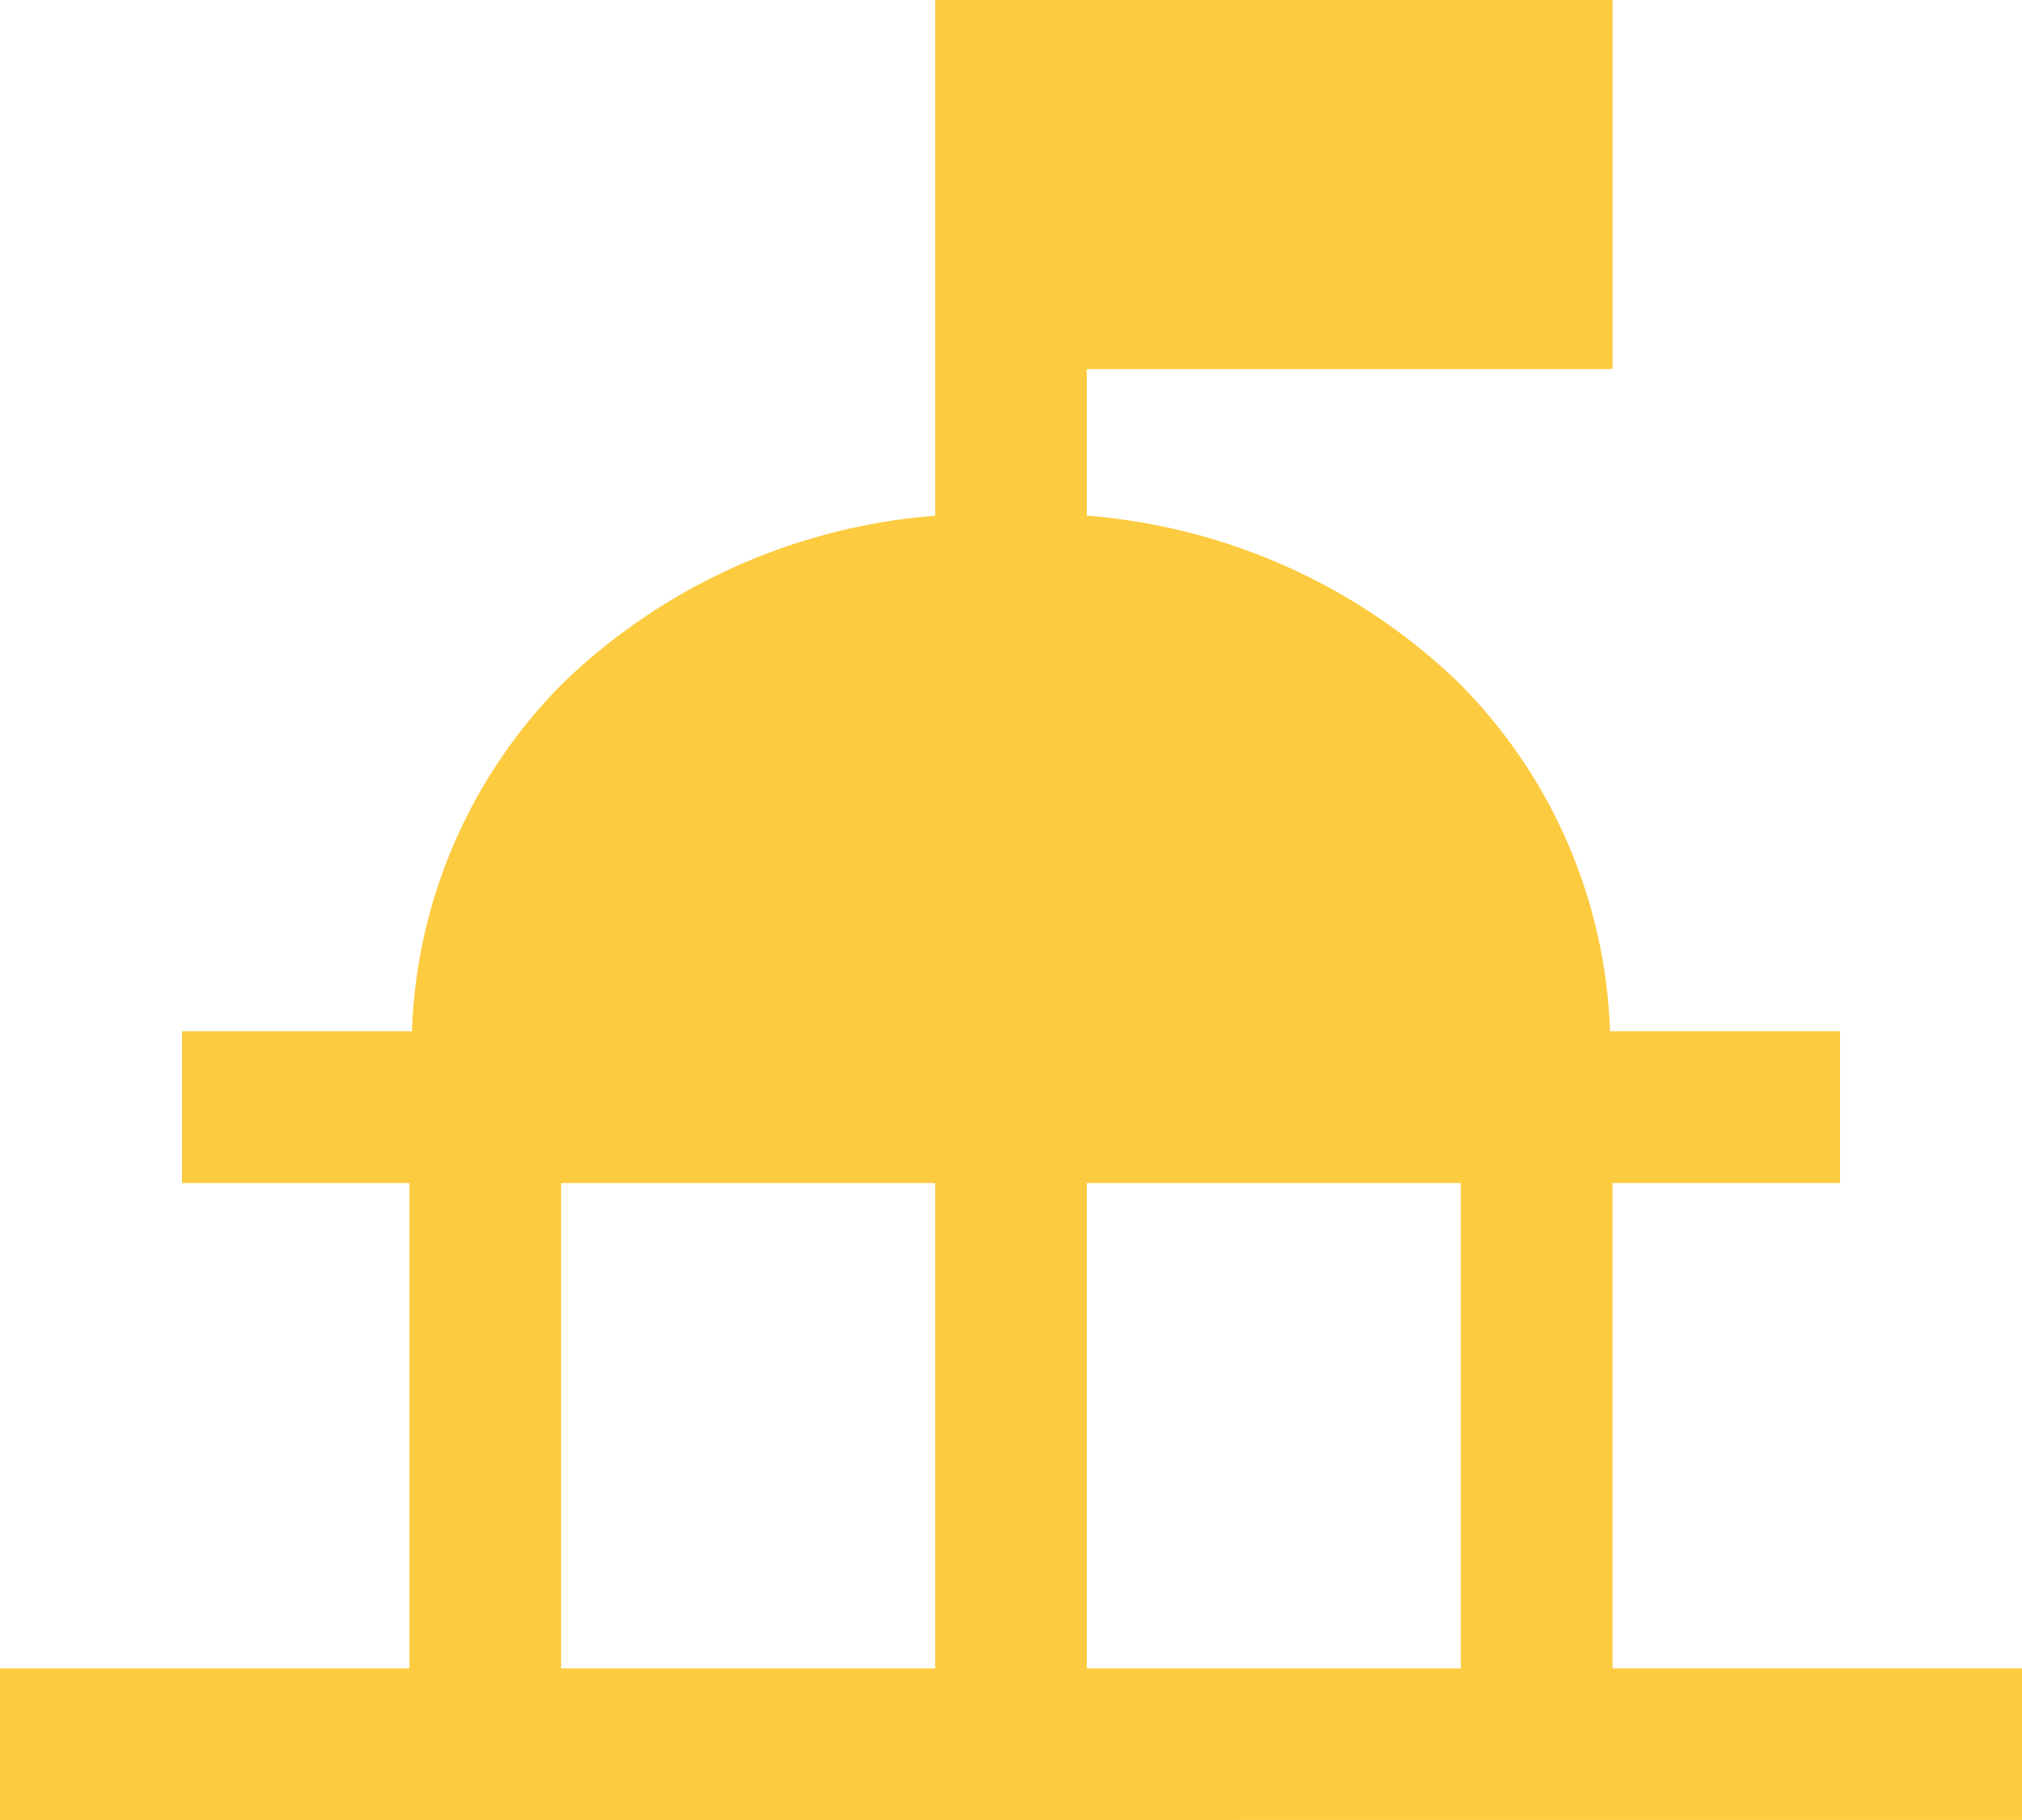
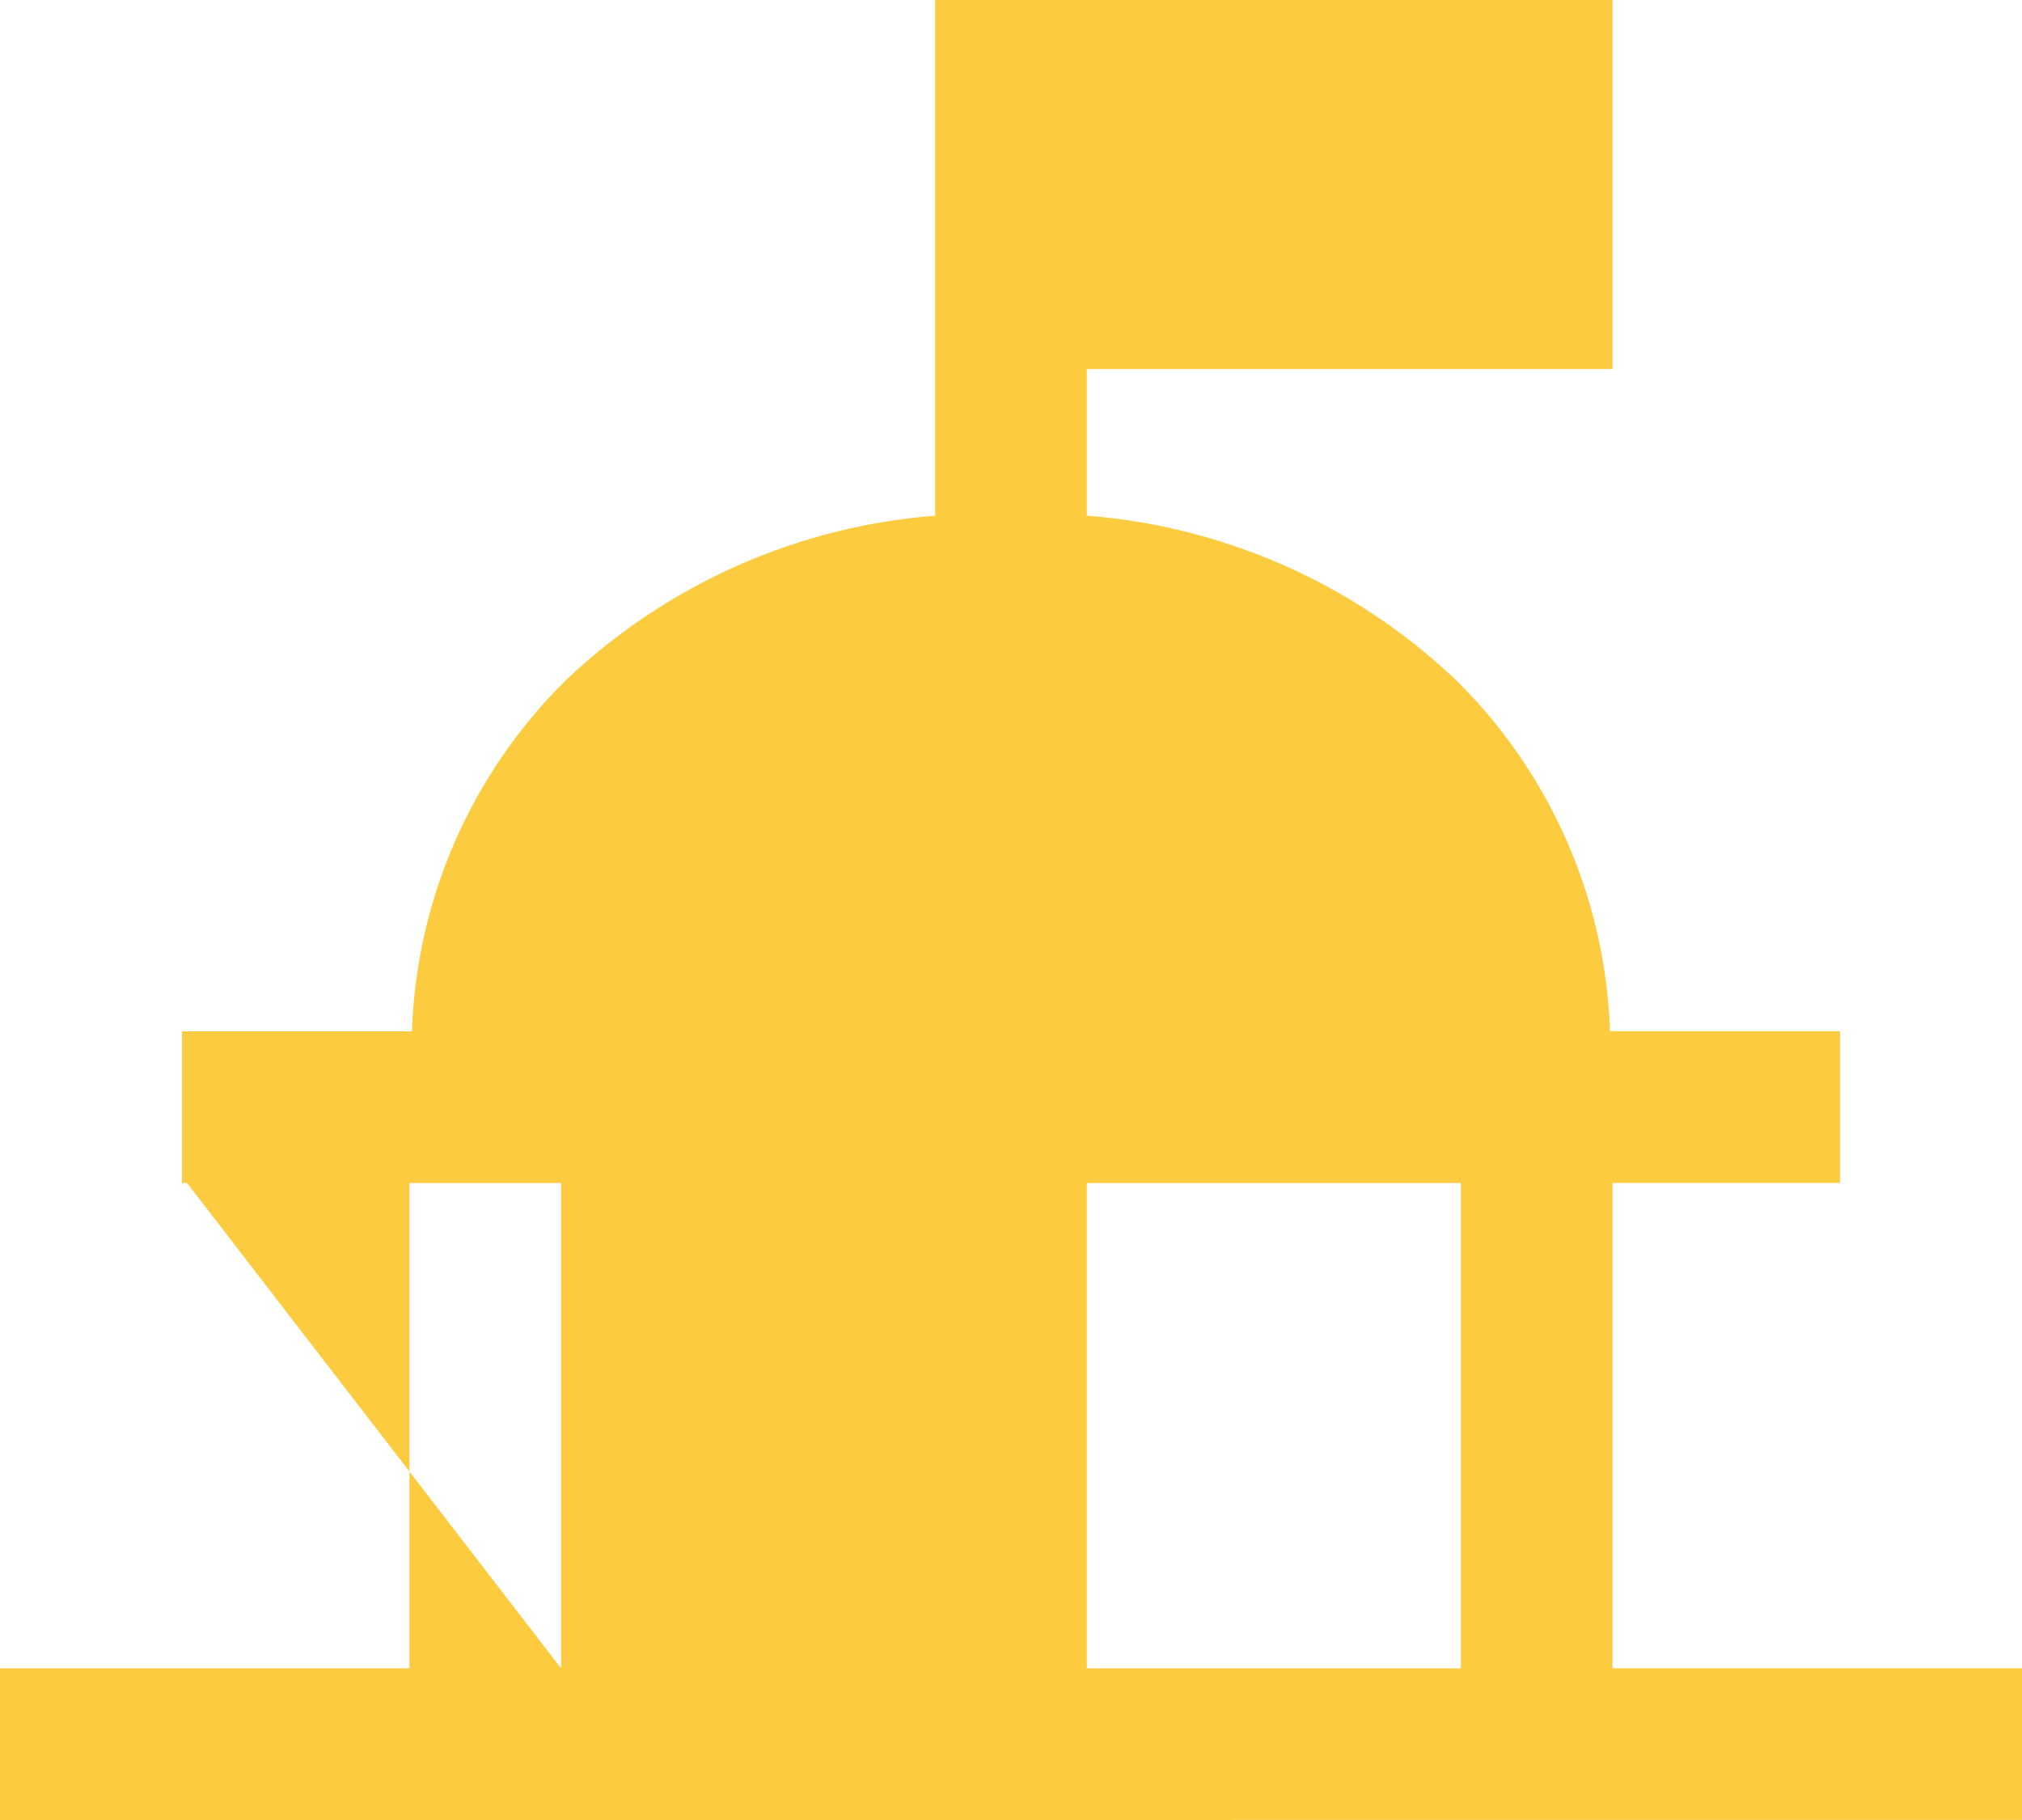
<svg xmlns="http://www.w3.org/2000/svg" width="46" height="41.4" viewBox="0 0 46 41.4">
-   <path id="things_to_do_48dp_FILL1_wght400_GRAD0_opsz48" d="M80-798.6v-3.45h9.315v-11.04H84.14v-3.45h5.232a11.768,11.768,0,0,1,3.508-7.992,13.741,13.741,0,0,1,8.395-3.737V-840h15.41v8.395h-11.96v3.335a13.741,13.741,0,0,1,8.395,3.737,11.768,11.768,0,0,1,3.507,7.992h5.232v3.45h-5.175v11.04H126v3.45Zm12.765-3.45h8.51v-11.04h-8.51Zm11.96,0h8.51v-11.04h-8.51Z" transform="translate(-80 840)" fill="#fccb40" />
+   <path id="things_to_do_48dp_FILL1_wght400_GRAD0_opsz48" d="M80-798.6v-3.45h9.315v-11.04H84.14v-3.45h5.232a11.768,11.768,0,0,1,3.508-7.992,13.741,13.741,0,0,1,8.395-3.737V-840h15.41v8.395h-11.96v3.335a13.741,13.741,0,0,1,8.395,3.737,11.768,11.768,0,0,1,3.507,7.992h5.232v3.45h-5.175v11.04H126v3.45Zm12.765-3.45v-11.04h-8.51Zm11.96,0h8.51v-11.04h-8.51Z" transform="translate(-80 840)" fill="#fccb40" />
</svg>